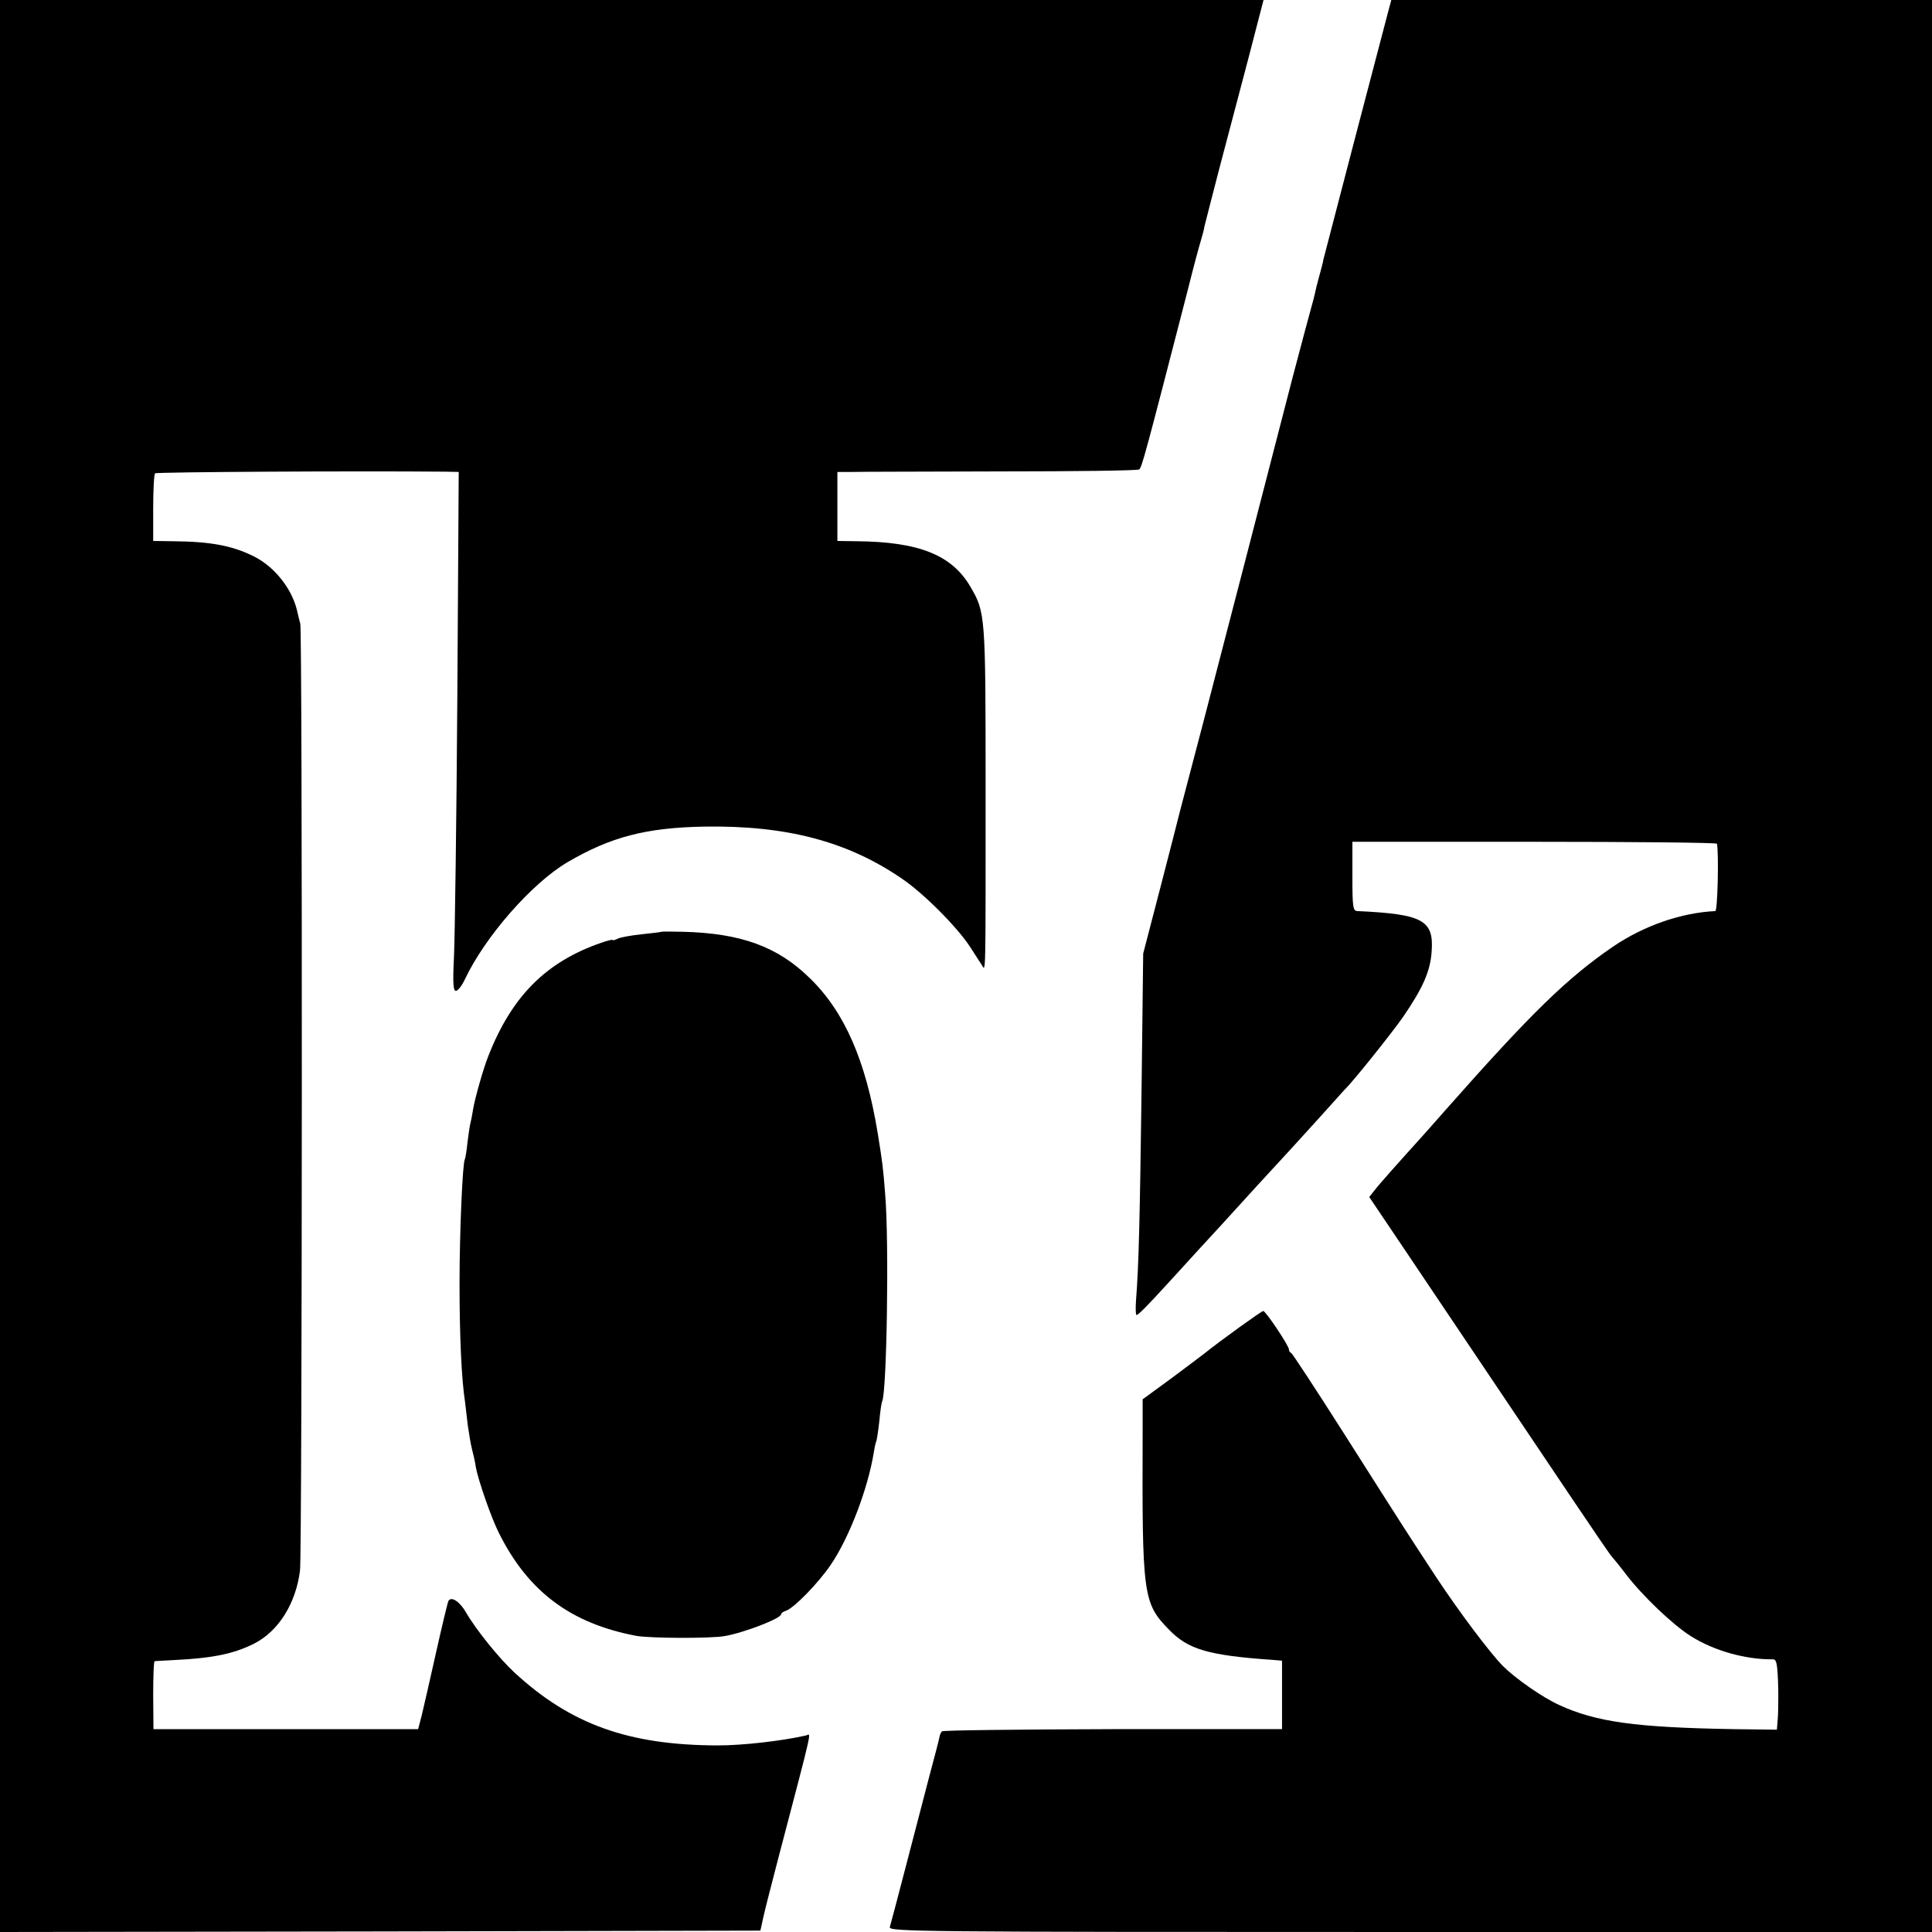
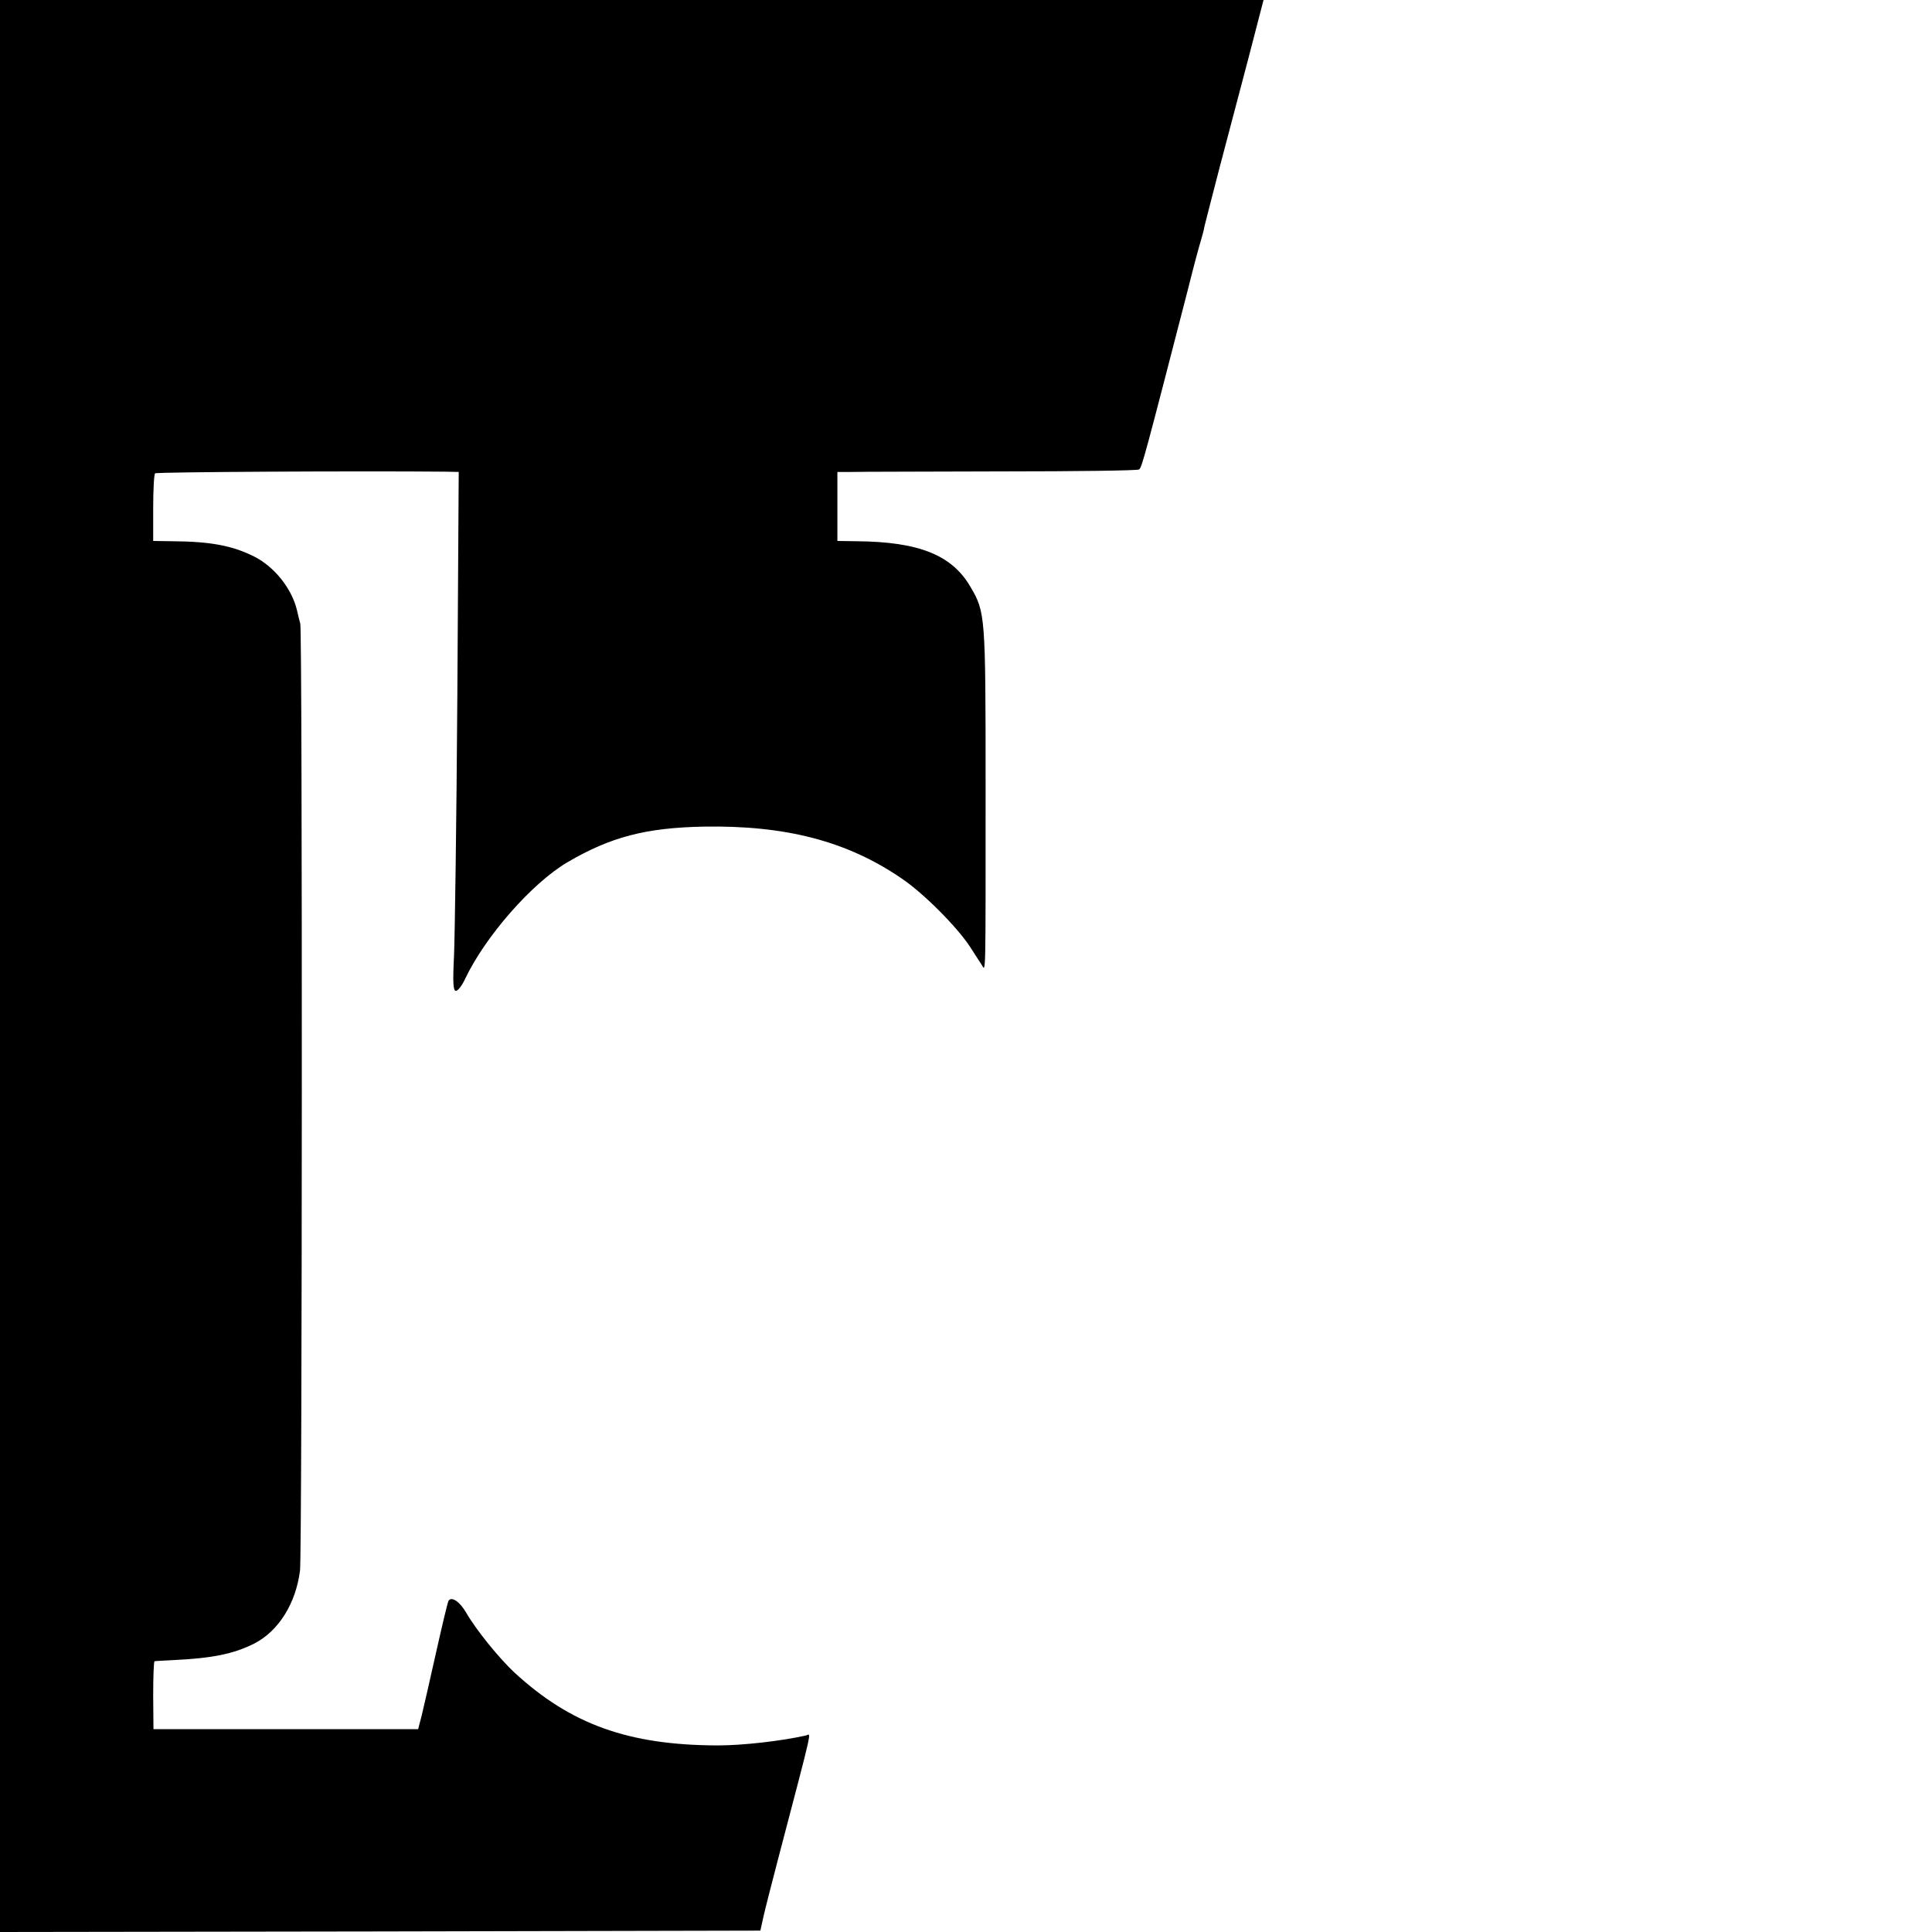
<svg xmlns="http://www.w3.org/2000/svg" version="1.0" width="700pt" height="700pt" viewBox="0 0 700 700" preserveAspectRatio="xMidYMid meet">
  <g transform="translate(0,700) scale(0.1,-0.1)" fill="#000000" stroke="none">
    <path d="M0 3500 l0 -3500 1377 2 1378 3 11 50 c6 28 30 120 52 205 133 507 121 456 102 452 -89 -20 -228 -36 -320 -36 -323 1 -532 76 -736 264 -56 52 -140 156 -175 217 -23 40 -53 60 -64 43 -3 -5 -23 -89 -45 -187 -22 -98 -45 -200 -52 -228 l-13 -50 -479 0 -480 0 -1 122 c0 68 2 123 5 124 3 1 32 2 65 4 145 7 220 22 296 60 88 45 151 145 166 265 8 64 9 3401 1 3430 -2 8 -8 30 -12 49 -19 79 -82 158 -156 195 -78 39 -157 54 -295 55 l-70 1 0 119 c0 66 3 123 7 126 5 5 740 9 1052 6 l48 -1 -5 -812 c-3 -447 -9 -870 -12 -940 -5 -102 -3 -128 7 -128 7 0 22 19 33 43 73 154 242 347 371 423 157 92 285 125 494 129 298 5 520 -53 717 -188 80 -54 201 -176 248 -248 17 -26 35 -55 42 -65 15 -24 14 -64 14 649 0 619 -1 629 -55 721 -67 115 -186 163 -412 165 l-70 1 0 125 0 125 50 0 c28 1 272 1 542 2 271 0 496 3 501 7 10 6 21 48 178 656 19 77 40 154 45 170 5 17 12 41 14 55 3 14 28 108 54 210 27 102 74 281 105 398 l55 212 -2289 0 -2289 0 0 -3500z" />
-     <path d="M5031 6963 c-26 -97 -233 -890 -236 -903 -1 -8 -8 -35 -15 -60 -7 -25 -14 -53 -16 -64 -2 -10 -8 -33 -13 -50 -5 -17 -35 -130 -67 -251 -136 -527 -230 -890 -325 -1255 -44 -168 -82 -312 -84 -320 -2 -8 -32 -127 -68 -265 l-65 -250 -6 -500 c-6 -459 -10 -630 -20 -757 -2 -26 -1 -50 1 -52 4 -4 32 24 118 118 11 12 63 69 115 126 52 56 102 111 111 121 14 16 177 194 219 239 8 9 53 58 100 110 47 52 87 97 90 100 29 27 169 202 214 266 71 104 98 164 103 235 9 115 -31 137 -269 148 -16 1 -18 14 -18 126 l0 125 660 0 c363 0 661 -3 661 -7 7 -42 2 -243 -6 -244 -124 -6 -259 -53 -371 -129 -166 -114 -294 -238 -605 -590 -46 -52 -88 -100 -94 -106 -76 -84 -150 -167 -165 -187 l-19 -24 134 -199 c173 -258 428 -636 601 -894 76 -113 140 -207 144 -210 3 -3 27 -32 52 -65 59 -77 169 -182 234 -223 84 -53 198 -85 296 -84 14 1 17 -12 20 -76 2 -42 1 -99 0 -128 l-4 -51 -156 2 c-357 6 -500 26 -634 88 -61 28 -158 96 -203 141 -48 49 -159 197 -241 321 -114 174 -100 152 -337 525 -100 157 -185 287 -189 288 -5 2 -8 8 -8 13 0 13 -84 139 -93 139 -6 0 -155 -107 -212 -153 -5 -4 -58 -44 -117 -88 l-108 -79 0 -123 c-2 -586 1 -615 95 -711 69 -72 143 -94 375 -110 l35 -3 0 -124 0 -124 -612 0 c-337 -1 -616 -4 -620 -8 -4 -4 -8 -13 -9 -20 -1 -7 -18 -73 -38 -147 -19 -74 -58 -223 -86 -330 -28 -107 -53 -203 -56 -212 -5 -17 89 -18 1885 -18 l1891 0 0 3500 0 3500 -980 0 -979 0 -10 -37z" />
-     <path d="M2397 3624 c-1 -1 -33 -5 -72 -9 -38 -4 -77 -11 -87 -16 -10 -5 -18 -7 -18 -5 0 3 -19 -2 -42 -10 -200 -69 -324 -194 -409 -411 -18 -45 -49 -155 -55 -193 -3 -19 -7 -40 -9 -47 -2 -6 -7 -38 -11 -70 -3 -32 -8 -61 -10 -64 -8 -14 -19 -262 -19 -449 0 -191 7 -346 20 -430 2 -19 7 -57 10 -85 4 -27 10 -66 15 -85 5 -19 12 -49 14 -66 9 -48 56 -184 84 -239 106 -212 260 -327 497 -372 50 -9 267 -10 320 -1 70 12 205 64 205 79 0 4 8 10 18 13 29 10 116 99 161 165 68 99 136 278 157 409 3 20 8 40 10 43 1 3 6 34 10 70 3 35 8 67 10 71 17 29 26 580 11 753 -7 92 -10 116 -27 220 -43 262 -120 439 -246 561 -117 115 -251 163 -461 168 -40 1 -75 1 -76 0z" />
  </g>
</svg>